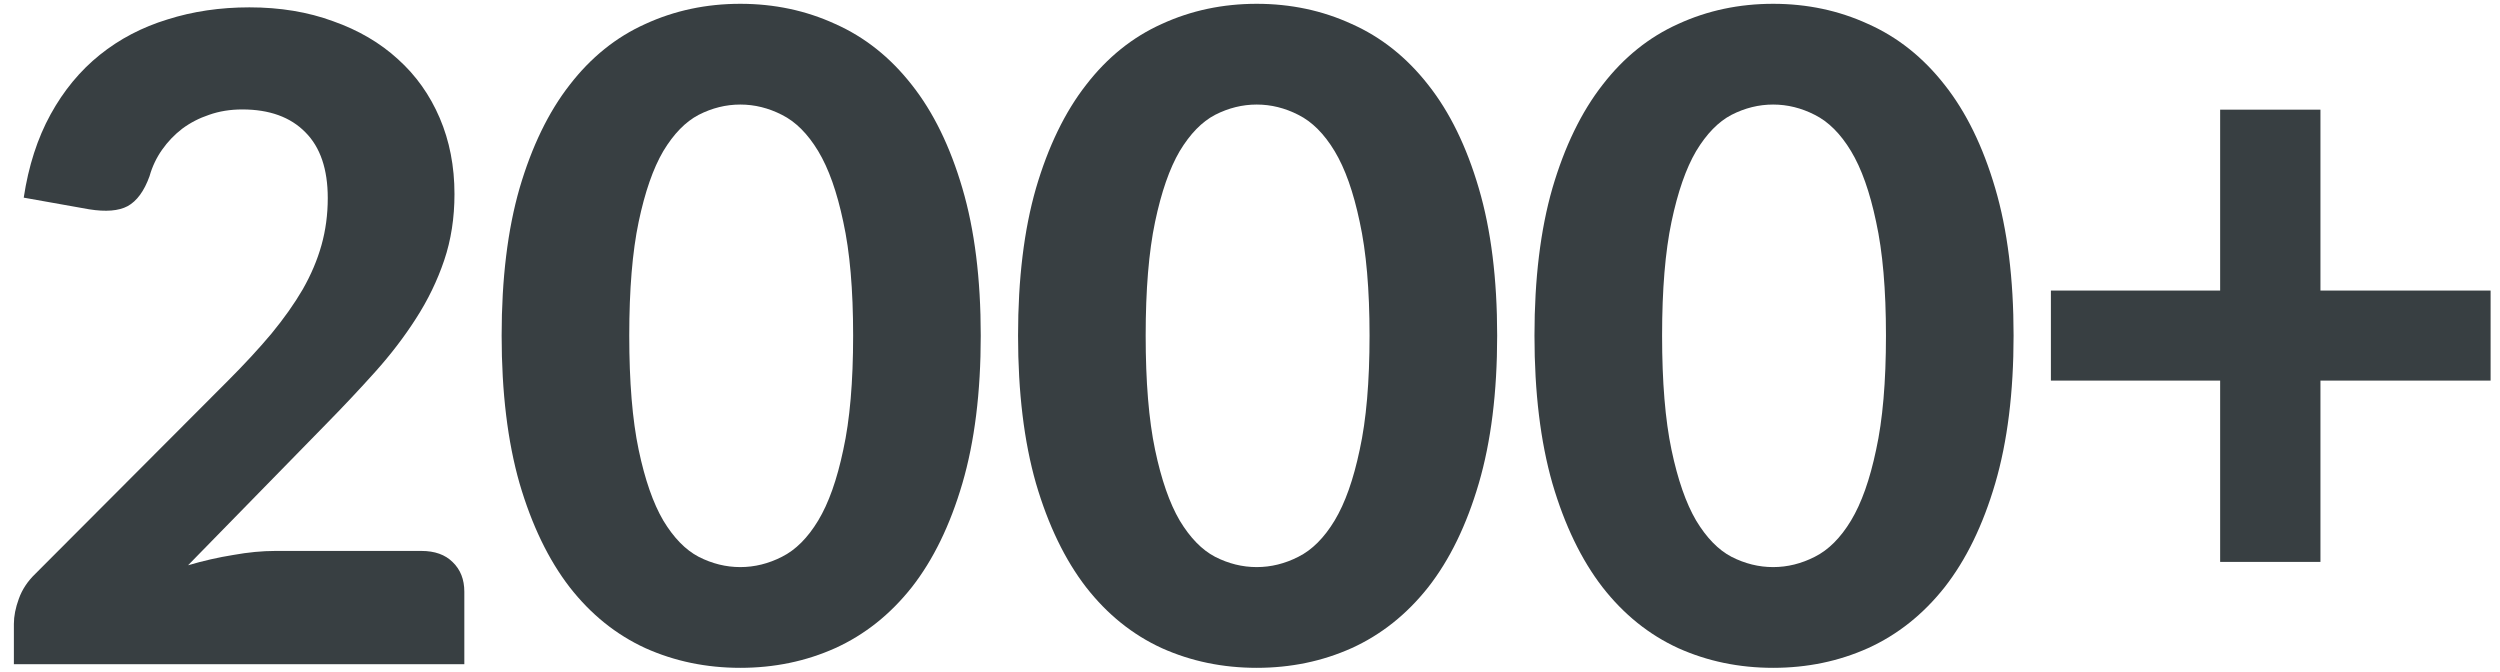
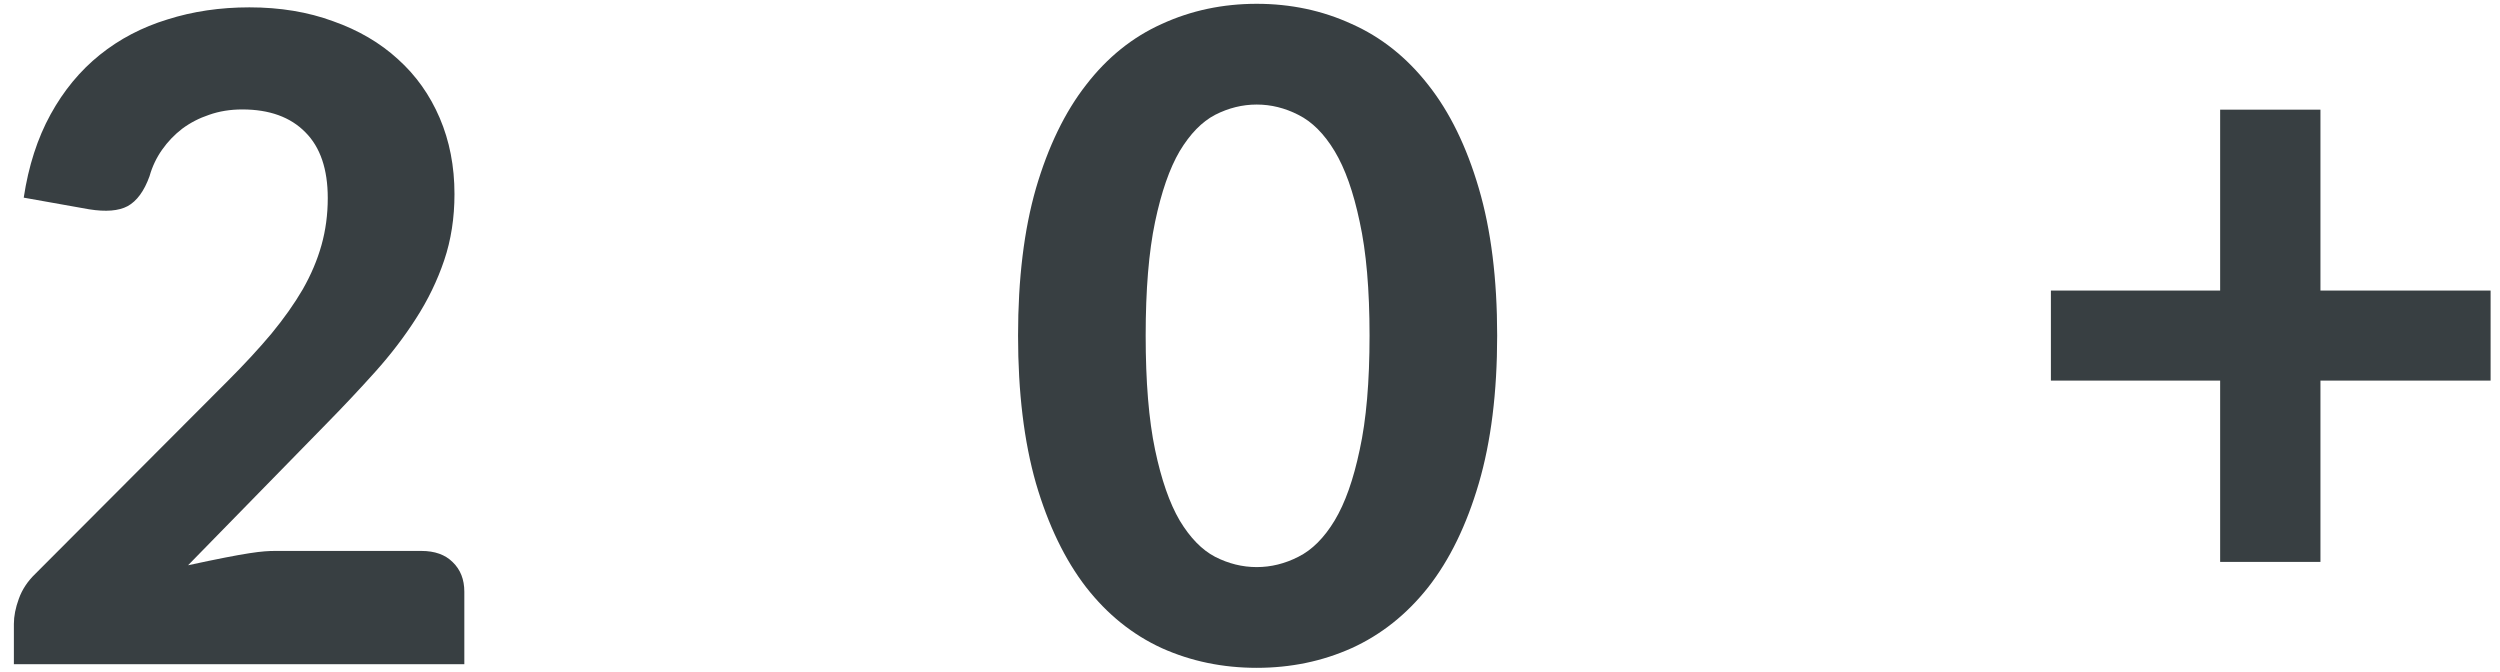
<svg xmlns="http://www.w3.org/2000/svg" width="67" height="18" viewBox="0 0 67 18" fill="none">
-   <path d="M11.292 14.765C11.652 14.765 11.932 14.865 12.132 15.065C12.34 15.265 12.444 15.529 12.444 15.857V17.801H0.372V16.721C0.372 16.513 0.416 16.289 0.504 16.049C0.592 15.801 0.74 15.577 0.948 15.377L6.108 10.205C6.548 9.765 6.936 9.345 7.272 8.945C7.608 8.537 7.888 8.141 8.112 7.757C8.336 7.365 8.504 6.969 8.616 6.569C8.728 6.169 8.784 5.749 8.784 5.309C8.784 4.533 8.584 3.945 8.184 3.545C7.784 3.137 7.22 2.933 6.492 2.933C6.172 2.933 5.876 2.981 5.604 3.077C5.34 3.165 5.1 3.289 4.884 3.449C4.676 3.609 4.496 3.797 4.344 4.013C4.192 4.229 4.08 4.465 4.008 4.721C3.864 5.121 3.668 5.389 3.42 5.525C3.18 5.653 2.836 5.681 2.388 5.609L0.636 5.297C0.764 4.449 1.004 3.705 1.356 3.065C1.708 2.425 2.148 1.893 2.676 1.469C3.204 1.045 3.808 0.729 4.488 0.521C5.168 0.305 5.9 0.197 6.684 0.197C7.508 0.197 8.256 0.321 8.928 0.569C9.608 0.809 10.188 1.149 10.668 1.589C11.148 2.021 11.52 2.545 11.784 3.161C12.048 3.777 12.18 4.457 12.18 5.201C12.18 5.841 12.088 6.433 11.904 6.977C11.72 7.521 11.468 8.041 11.148 8.537C10.836 9.025 10.472 9.501 10.056 9.965C9.64 10.429 9.2 10.897 8.736 11.369L5.04 15.149C5.448 15.029 5.852 14.937 6.252 14.873C6.652 14.801 7.028 14.765 7.38 14.765H11.292Z" fill="#383F42" />
-   <path d="M26.284 8.994C26.284 10.514 26.12 11.834 25.792 12.954C25.464 14.074 25.012 15.002 24.436 15.738C23.86 16.466 23.176 17.01 22.384 17.37C21.6 17.722 20.752 17.898 19.84 17.898C18.928 17.898 18.08 17.722 17.296 17.37C16.512 17.01 15.836 16.466 15.268 15.738C14.7 15.002 14.252 14.074 13.924 12.954C13.604 11.834 13.444 10.514 13.444 8.994C13.444 7.474 13.604 6.158 13.924 5.046C14.252 3.926 14.7 3.002 15.268 2.274C15.836 1.538 16.512 0.994 17.296 0.642C18.08 0.282 18.928 0.102 19.84 0.102C20.752 0.102 21.6 0.282 22.384 0.642C23.176 0.994 23.86 1.538 24.436 2.274C25.012 3.002 25.464 3.926 25.792 5.046C26.12 6.158 26.284 7.474 26.284 8.994ZM22.864 8.994C22.864 7.762 22.776 6.746 22.6 5.946C22.432 5.146 22.208 4.514 21.928 4.05C21.648 3.586 21.324 3.262 20.956 3.078C20.596 2.894 20.224 2.802 19.84 2.802C19.456 2.802 19.084 2.894 18.724 3.078C18.372 3.262 18.056 3.586 17.776 4.05C17.504 4.514 17.284 5.146 17.116 5.946C16.948 6.746 16.864 7.762 16.864 8.994C16.864 10.234 16.948 11.254 17.116 12.054C17.284 12.854 17.504 13.486 17.776 13.95C18.056 14.414 18.372 14.738 18.724 14.922C19.084 15.106 19.456 15.198 19.84 15.198C20.224 15.198 20.596 15.106 20.956 14.922C21.324 14.738 21.648 14.414 21.928 13.95C22.208 13.486 22.432 12.854 22.6 12.054C22.776 11.254 22.864 10.234 22.864 8.994Z" fill="#383F42" />
+   <path d="M11.292 14.765C11.652 14.765 11.932 14.865 12.132 15.065C12.34 15.265 12.444 15.529 12.444 15.857V17.801H0.372V16.721C0.372 16.513 0.416 16.289 0.504 16.049C0.592 15.801 0.74 15.577 0.948 15.377L6.108 10.205C6.548 9.765 6.936 9.345 7.272 8.945C7.608 8.537 7.888 8.141 8.112 7.757C8.336 7.365 8.504 6.969 8.616 6.569C8.728 6.169 8.784 5.749 8.784 5.309C8.784 4.533 8.584 3.945 8.184 3.545C7.784 3.137 7.22 2.933 6.492 2.933C6.172 2.933 5.876 2.981 5.604 3.077C5.34 3.165 5.1 3.289 4.884 3.449C4.676 3.609 4.496 3.797 4.344 4.013C4.192 4.229 4.08 4.465 4.008 4.721C3.864 5.121 3.668 5.389 3.42 5.525C3.18 5.653 2.836 5.681 2.388 5.609L0.636 5.297C0.764 4.449 1.004 3.705 1.356 3.065C1.708 2.425 2.148 1.893 2.676 1.469C3.204 1.045 3.808 0.729 4.488 0.521C5.168 0.305 5.9 0.197 6.684 0.197C7.508 0.197 8.256 0.321 8.928 0.569C9.608 0.809 10.188 1.149 10.668 1.589C11.148 2.021 11.52 2.545 11.784 3.161C12.048 3.777 12.18 4.457 12.18 5.201C12.18 5.841 12.088 6.433 11.904 6.977C11.72 7.521 11.468 8.041 11.148 8.537C10.836 9.025 10.472 9.501 10.056 9.965C9.64 10.429 9.2 10.897 8.736 11.369L5.04 15.149C6.652 14.801 7.028 14.765 7.38 14.765H11.292Z" fill="#383F42" />
  <path d="M40.124 8.994C40.124 10.514 39.96 11.834 39.632 12.954C39.304 14.074 38.852 15.002 38.276 15.738C37.7 16.466 37.016 17.01 36.224 17.37C35.44 17.722 34.592 17.898 33.68 17.898C32.768 17.898 31.92 17.722 31.136 17.37C30.352 17.01 29.676 16.466 29.108 15.738C28.54 15.002 28.092 14.074 27.764 12.954C27.444 11.834 27.284 10.514 27.284 8.994C27.284 7.474 27.444 6.158 27.764 5.046C28.092 3.926 28.54 3.002 29.108 2.274C29.676 1.538 30.352 0.994 31.136 0.642C31.92 0.282 32.768 0.102 33.68 0.102C34.592 0.102 35.44 0.282 36.224 0.642C37.016 0.994 37.7 1.538 38.276 2.274C38.852 3.002 39.304 3.926 39.632 5.046C39.96 6.158 40.124 7.474 40.124 8.994ZM36.704 8.994C36.704 7.762 36.616 6.746 36.44 5.946C36.272 5.146 36.048 4.514 35.768 4.05C35.488 3.586 35.164 3.262 34.796 3.078C34.436 2.894 34.064 2.802 33.68 2.802C33.296 2.802 32.924 2.894 32.564 3.078C32.212 3.262 31.896 3.586 31.616 4.05C31.344 4.514 31.124 5.146 30.956 5.946C30.788 6.746 30.704 7.762 30.704 8.994C30.704 10.234 30.788 11.254 30.956 12.054C31.124 12.854 31.344 13.486 31.616 13.95C31.896 14.414 32.212 14.738 32.564 14.922C32.924 15.106 33.296 15.198 33.68 15.198C34.064 15.198 34.436 15.106 34.796 14.922C35.164 14.738 35.488 14.414 35.768 13.95C36.048 13.486 36.272 12.854 36.44 12.054C36.616 11.254 36.704 10.234 36.704 8.994Z" fill="#383F42" />
-   <path d="M53.964 8.994C53.964 10.514 53.8 11.834 53.472 12.954C53.144 14.074 52.692 15.002 52.116 15.738C51.54 16.466 50.856 17.01 50.064 17.37C49.28 17.722 48.432 17.898 47.52 17.898C46.608 17.898 45.76 17.722 44.976 17.37C44.192 17.01 43.516 16.466 42.948 15.738C42.38 15.002 41.932 14.074 41.604 12.954C41.284 11.834 41.124 10.514 41.124 8.994C41.124 7.474 41.284 6.158 41.604 5.046C41.932 3.926 42.38 3.002 42.948 2.274C43.516 1.538 44.192 0.994 44.976 0.642C45.76 0.282 46.608 0.102 47.52 0.102C48.432 0.102 49.28 0.282 50.064 0.642C50.856 0.994 51.54 1.538 52.116 2.274C52.692 3.002 53.144 3.926 53.472 5.046C53.8 6.158 53.964 7.474 53.964 8.994ZM50.544 8.994C50.544 7.762 50.456 6.746 50.28 5.946C50.112 5.146 49.888 4.514 49.608 4.05C49.328 3.586 49.004 3.262 48.636 3.078C48.276 2.894 47.904 2.802 47.52 2.802C47.136 2.802 46.764 2.894 46.404 3.078C46.052 3.262 45.736 3.586 45.456 4.05C45.184 4.514 44.964 5.146 44.796 5.946C44.628 6.746 44.544 7.762 44.544 8.994C44.544 10.234 44.628 11.254 44.796 12.054C44.964 12.854 45.184 13.486 45.456 13.95C45.736 14.414 46.052 14.738 46.404 14.922C46.764 15.106 47.136 15.198 47.52 15.198C47.904 15.198 48.276 15.106 48.636 14.922C49.004 14.738 49.328 14.414 49.608 13.95C49.888 13.486 50.112 12.854 50.28 12.054C50.456 11.254 50.544 10.234 50.544 8.994Z" fill="#383F42" />
  <path d="M66.748 10.2H62.188V15.059H59.5V10.2H54.964V7.787H59.5V2.939H62.188V7.787H66.748V10.2Z" fill="#383F42" />
</svg>